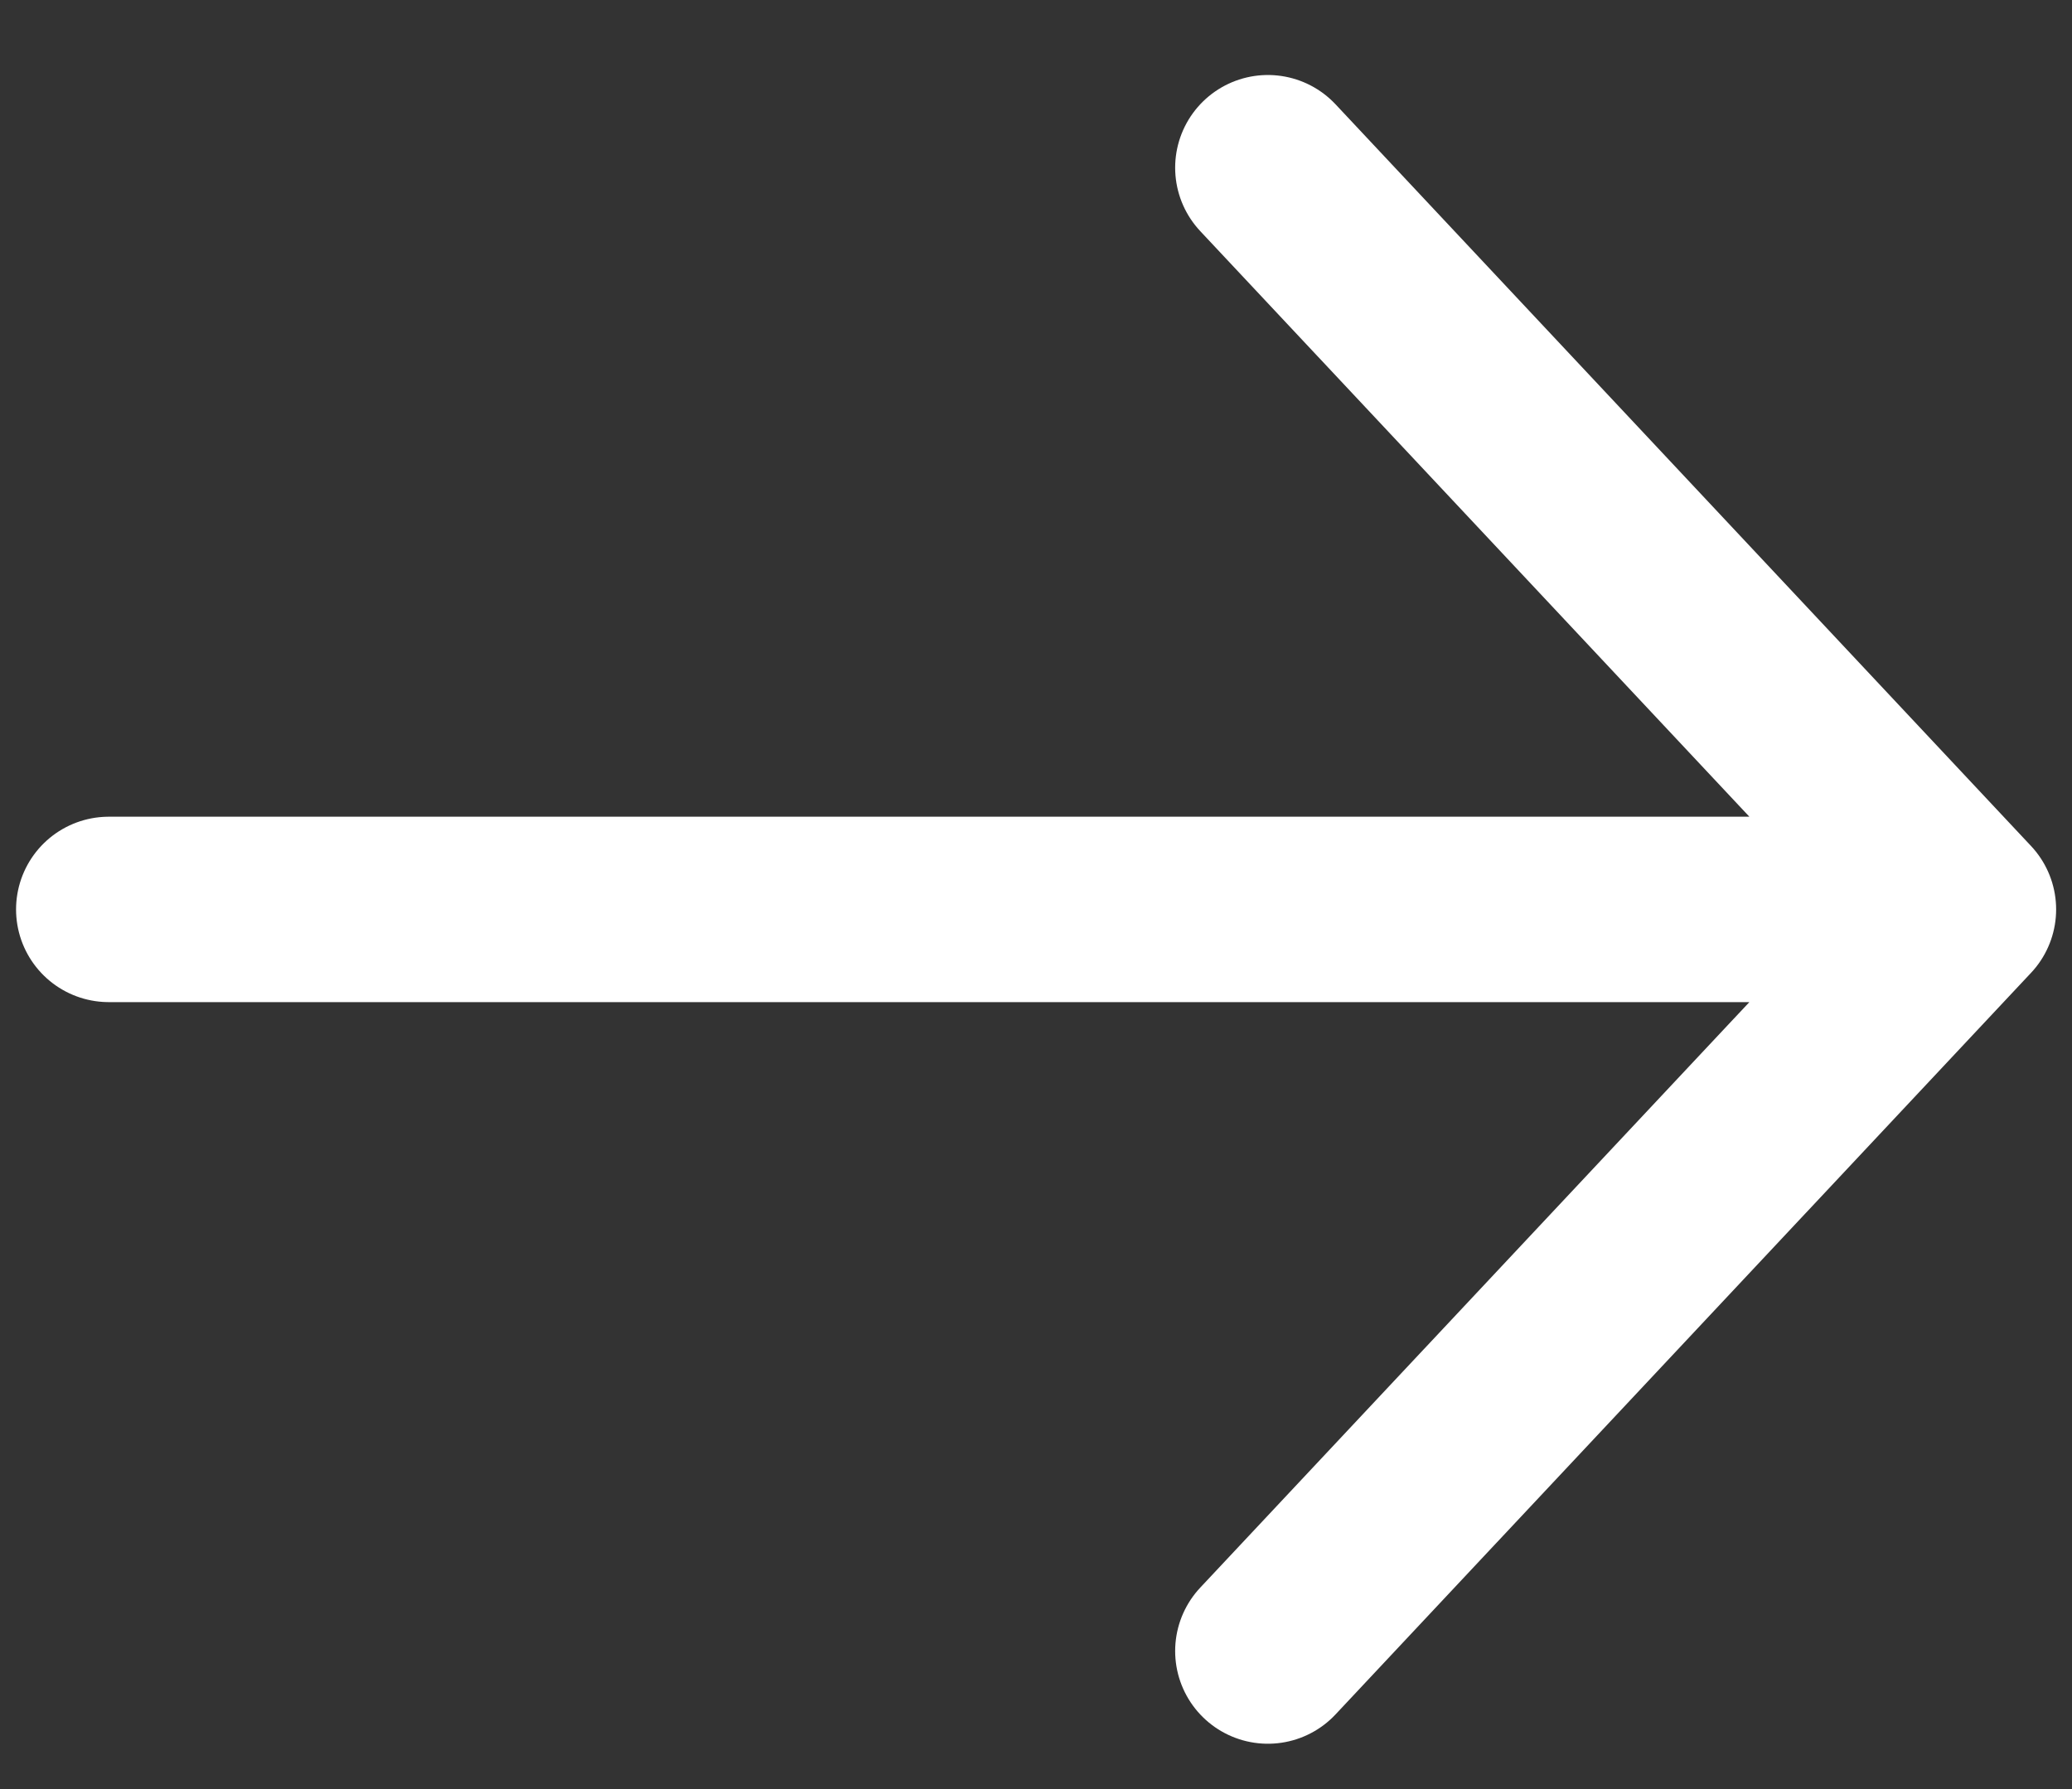
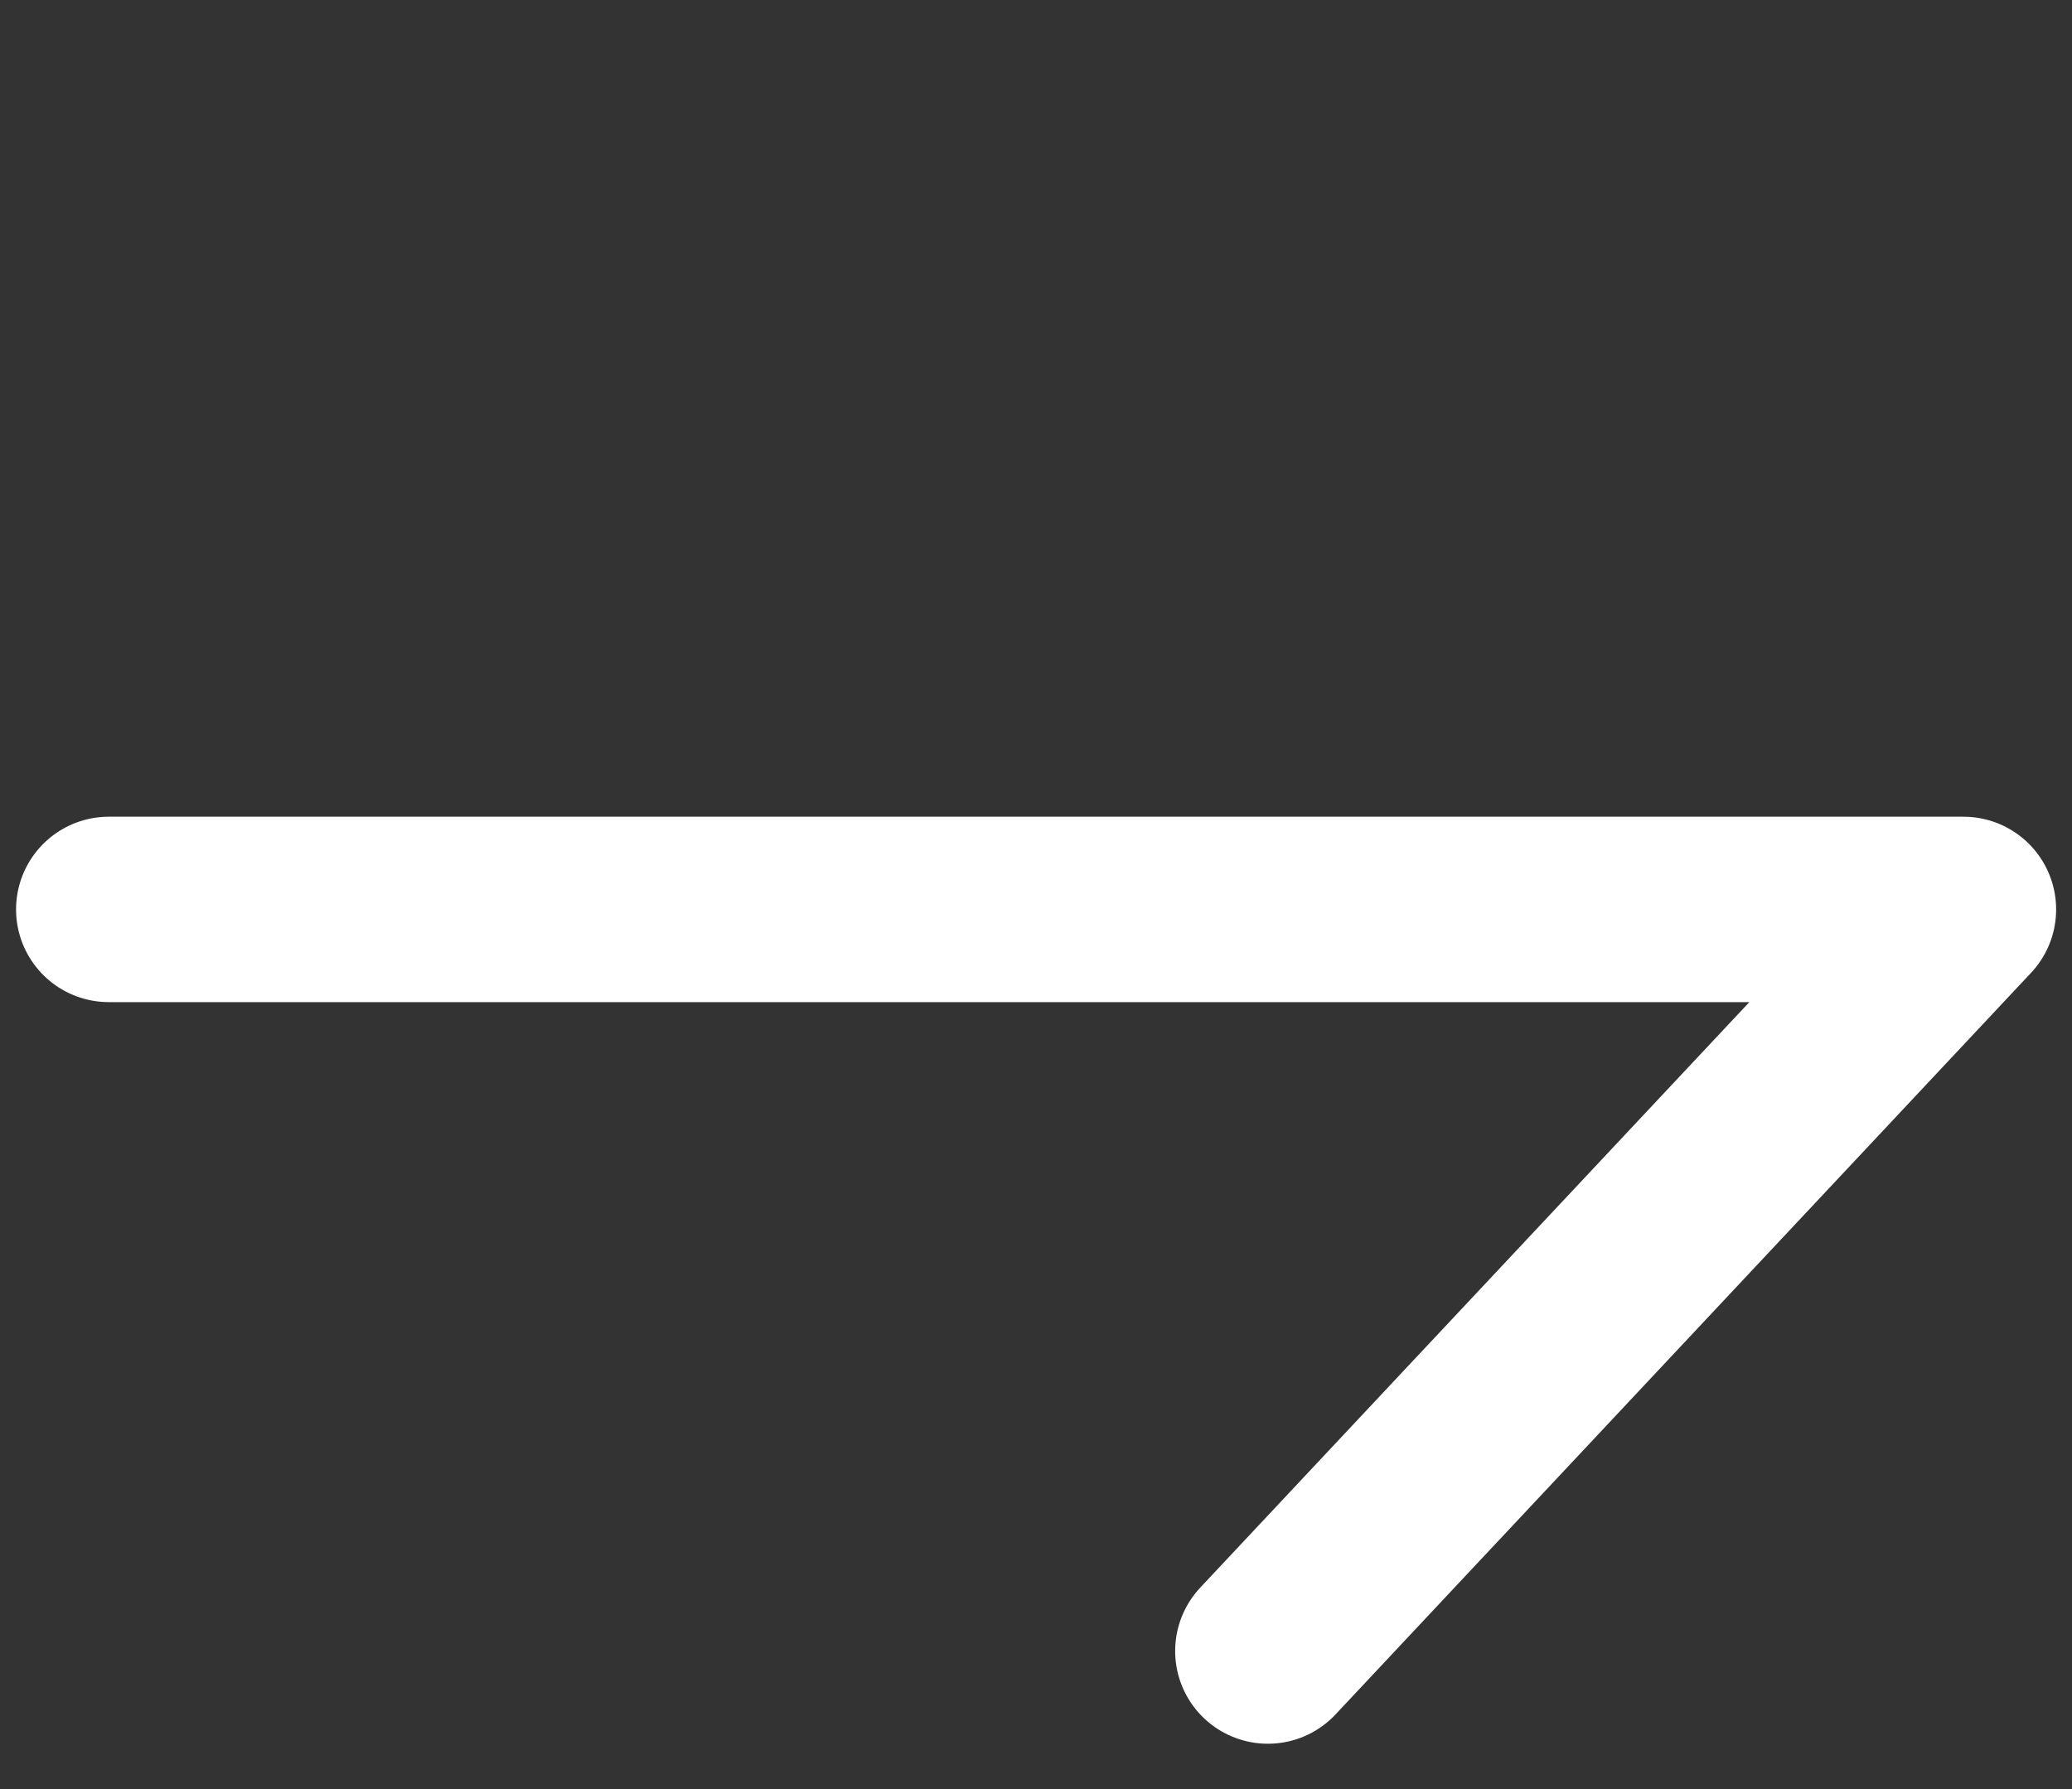
<svg xmlns="http://www.w3.org/2000/svg" width="22" height="19" viewBox="0 0 22 19" fill="none">
  <rect x="0" y="0" width="22" height="19" fill="#333333" stroke="none" />
-   <path d="M1.155 9.658L20.847 9.658M20.847 9.658L13.462 1.781M20.847 9.658L13.462 17.534" stroke="white" stroke-width="1.969" stroke-linecap="round" stroke-linejoin="round" />
+   <path d="M1.155 9.658L20.847 9.658M20.847 9.658M20.847 9.658L13.462 17.534" stroke="white" stroke-width="1.969" stroke-linecap="round" stroke-linejoin="round" />
</svg>